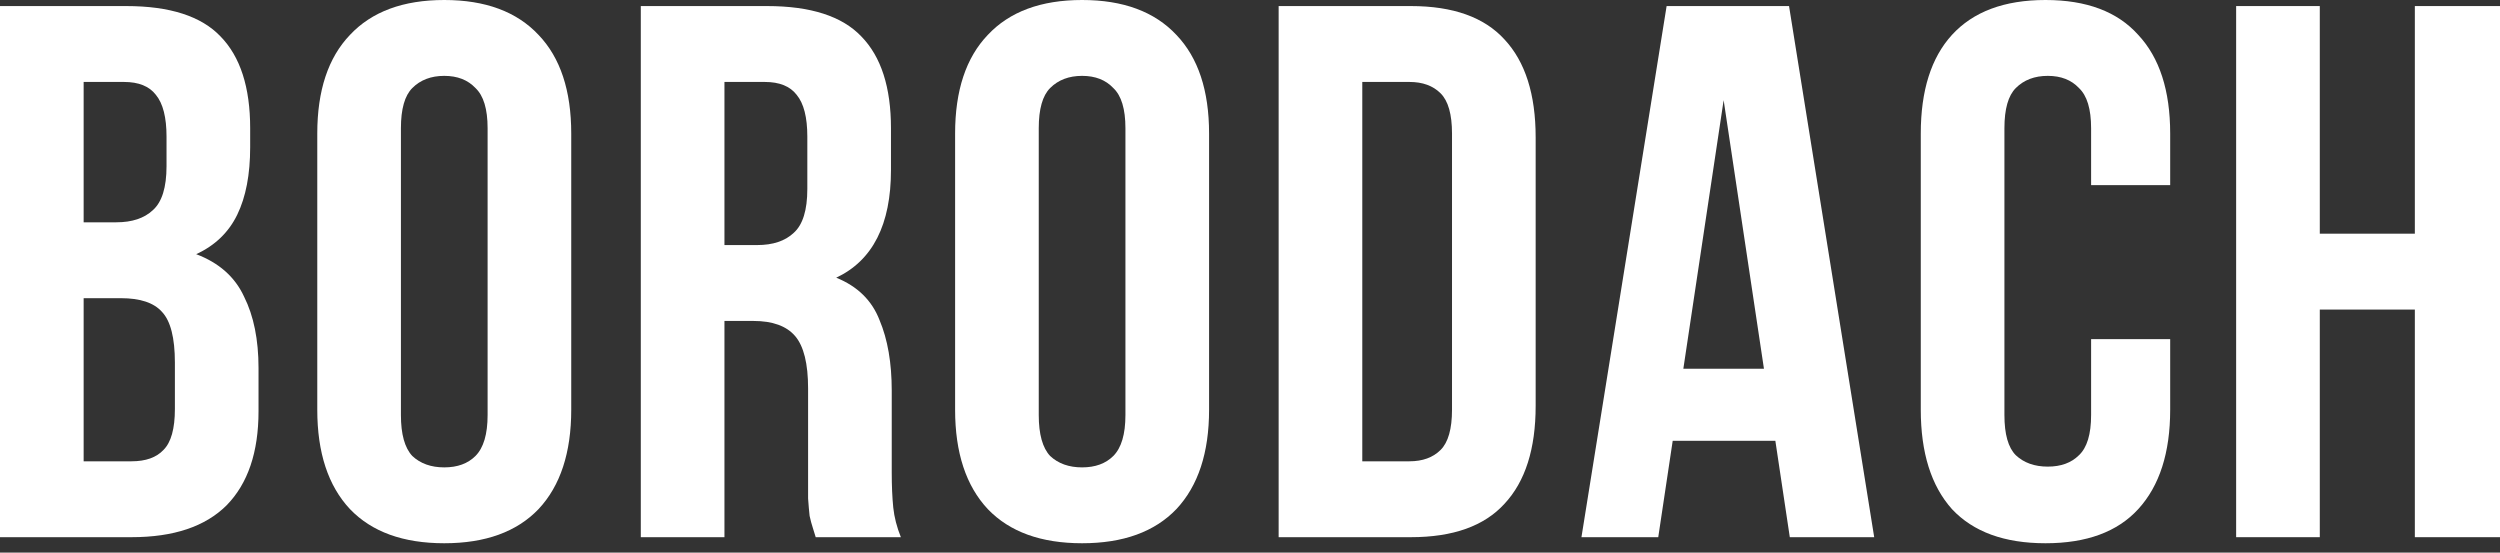
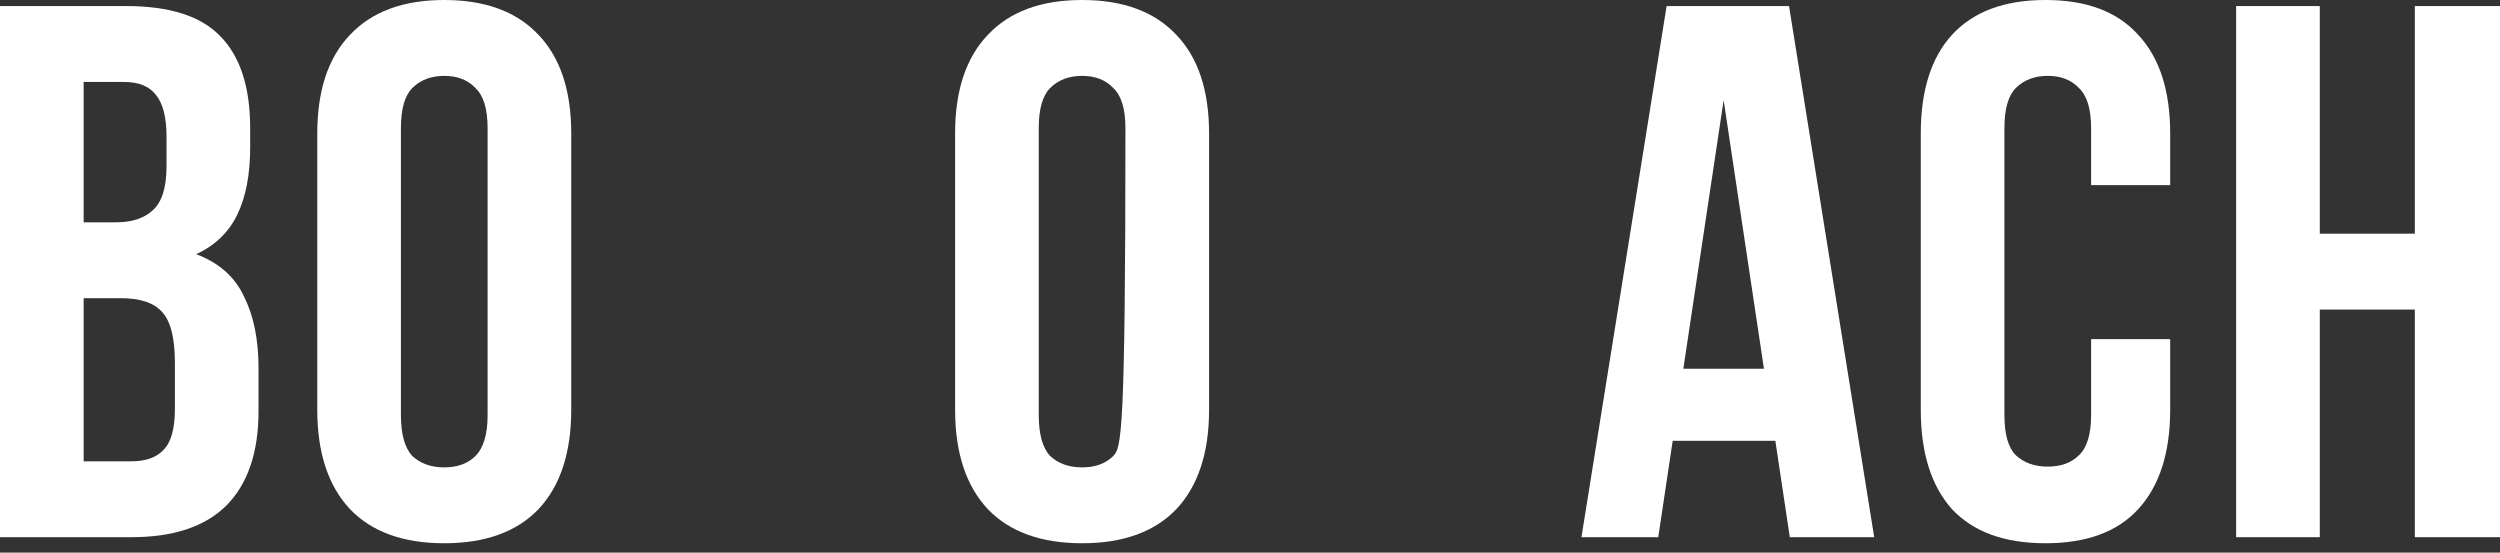
<svg xmlns="http://www.w3.org/2000/svg" width="190" height="42" viewBox="0 0 190 42" fill="none">
  <rect x="0" y="0" width="190" height="42" fill="#333333" stroke="none" />
  <path fill-rule="evenodd" clip-rule="evenodd" d="M26.598 2.653C24.941 4.382 24.113 6.881 24.113 10.149V31.138C24.113 34.406 24.941 36.924 26.598 38.692C28.254 40.422 30.643 41.287 33.764 41.287C36.884 41.287 39.273 40.422 40.93 38.692C42.586 36.924 43.414 34.406 43.414 31.138V10.149C43.414 6.881 42.586 4.382 40.93 2.653C39.273 0.884 36.884 0 33.764 0C30.643 0 28.254 0.884 26.598 2.653ZM31.337 34.656C30.759 34.041 30.47 33.003 30.47 31.542V9.745C30.47 8.284 30.759 7.266 31.337 6.689C31.953 6.074 32.762 5.766 33.764 5.766C34.765 5.766 35.555 6.074 36.133 6.689C36.749 7.266 37.058 8.284 37.058 9.745V31.542C37.058 33.003 36.749 34.041 36.133 34.656C35.555 35.232 34.765 35.521 33.764 35.521C32.762 35.521 31.953 35.232 31.337 34.656Z" fill="white" />
  <path fill-rule="evenodd" clip-rule="evenodd" d="M16.759 2.768C15.295 1.23 12.906 0.461 9.593 0.461H0V40.826H9.998C13.195 40.826 15.603 40.018 17.221 38.404C18.84 36.751 19.648 34.367 19.648 31.253V27.967C19.648 25.814 19.282 24.007 18.55 22.546C17.857 21.047 16.643 19.971 14.91 19.317C16.335 18.664 17.375 17.664 18.03 16.319C18.685 14.973 19.013 13.263 19.013 11.187V9.745C19.013 6.631 18.262 4.306 16.759 2.768ZM6.357 35.059V22.662H9.189C10.653 22.662 11.693 23.008 12.309 23.7C12.964 24.392 13.292 25.679 13.292 27.563V31.081C13.292 32.58 13.003 33.618 12.425 34.194C11.885 34.771 11.076 35.059 9.998 35.059H6.357ZM6.357 16.895V6.228H9.42C10.537 6.228 11.346 6.554 11.847 7.208C12.386 7.861 12.656 8.919 12.656 10.379V12.628C12.656 14.243 12.309 15.358 11.616 15.973C10.961 16.588 10.036 16.895 8.842 16.895H6.357Z" fill="white" />
-   <path fill-rule="evenodd" clip-rule="evenodd" d="M61.993 40.826C61.916 40.556 61.839 40.307 61.762 40.076C61.685 39.845 61.608 39.557 61.531 39.211C61.492 38.865 61.454 38.423 61.415 37.885V29.524C61.415 27.64 61.088 26.314 60.433 25.545C59.778 24.776 58.718 24.392 57.254 24.392H55.058V40.826H48.701V0.461H58.294C61.608 0.461 63.996 1.23 65.46 2.768C66.963 4.306 67.714 6.631 67.714 9.745V12.917C67.714 17.068 66.327 19.798 63.553 21.105C65.171 21.758 66.269 22.835 66.847 24.334C67.464 25.795 67.772 27.582 67.772 29.697V35.924C67.772 36.924 67.811 37.808 67.888 38.577C67.965 39.307 68.157 40.057 68.466 40.826H61.993ZM55.058 6.228V18.625H57.543C58.737 18.625 59.662 18.318 60.317 17.703C61.011 17.088 61.357 15.973 61.357 14.358V10.379C61.357 8.919 61.088 7.861 60.548 7.208C60.047 6.554 59.238 6.228 58.121 6.228H55.058Z" fill="white" />
-   <path fill-rule="evenodd" clip-rule="evenodd" d="M75.073 2.653C73.417 4.382 72.588 6.881 72.588 10.149V31.138C72.588 34.406 73.417 36.924 75.073 38.692C76.73 40.422 79.119 41.287 82.239 41.287C85.36 41.287 87.749 40.422 89.405 38.692C91.062 36.924 91.89 34.406 91.89 31.138V10.149C91.89 6.881 91.062 4.382 89.405 2.653C87.749 0.884 85.36 0 82.239 0C79.119 0 76.73 0.884 75.073 2.653ZM79.812 34.656C79.234 34.041 78.945 33.003 78.945 31.542V9.745C78.945 8.284 79.234 7.266 79.812 6.689C80.429 6.074 81.238 5.766 82.239 5.766C83.241 5.766 84.031 6.074 84.609 6.689C85.225 7.266 85.533 8.284 85.533 9.745V31.542C85.533 33.003 85.225 34.041 84.609 34.656C84.031 35.232 83.241 35.521 82.239 35.521C81.238 35.521 80.429 35.232 79.812 34.656Z" fill="white" />
-   <path fill-rule="evenodd" clip-rule="evenodd" d="M97.177 0.461H107.232C110.43 0.461 112.8 1.307 114.341 2.998C115.92 4.69 116.71 7.169 116.71 10.437V30.85C116.71 34.117 115.92 36.597 114.341 38.288C112.8 39.98 110.43 40.826 107.232 40.826H97.177V0.461ZM103.534 6.228V35.059H107.117C108.119 35.059 108.908 34.771 109.486 34.194C110.064 33.618 110.353 32.599 110.353 31.138V10.149C110.353 8.688 110.064 7.669 109.486 7.093C108.908 6.516 108.119 6.228 107.117 6.228H103.534Z" fill="white" />
+   <path fill-rule="evenodd" clip-rule="evenodd" d="M75.073 2.653C73.417 4.382 72.588 6.881 72.588 10.149V31.138C72.588 34.406 73.417 36.924 75.073 38.692C76.73 40.422 79.119 41.287 82.239 41.287C85.36 41.287 87.749 40.422 89.405 38.692C91.062 36.924 91.89 34.406 91.89 31.138V10.149C91.89 6.881 91.062 4.382 89.405 2.653C87.749 0.884 85.36 0 82.239 0C79.119 0 76.73 0.884 75.073 2.653ZM79.812 34.656C79.234 34.041 78.945 33.003 78.945 31.542V9.745C78.945 8.284 79.234 7.266 79.812 6.689C80.429 6.074 81.238 5.766 82.239 5.766C83.241 5.766 84.031 6.074 84.609 6.689C85.225 7.266 85.533 8.284 85.533 9.745C85.533 33.003 85.225 34.041 84.609 34.656C84.031 35.232 83.241 35.521 82.239 35.521C81.238 35.521 80.429 35.232 79.812 34.656Z" fill="white" />
  <path fill-rule="evenodd" clip-rule="evenodd" d="M136.025 40.826H142.439L135.967 0.461H126.663L120.19 40.826H126.027L127.125 33.502H134.927L136.025 40.826ZM130.997 7.612L134.06 28.024H127.934L130.997 7.612Z" fill="white" />
  <path d="M164.934 25.776V31.138C164.934 34.406 164.125 36.924 162.507 38.692C160.927 40.422 158.577 41.287 155.457 41.287C152.336 41.287 149.967 40.422 148.348 38.692C146.769 36.924 145.979 34.406 145.979 31.138V10.149C145.979 6.881 146.769 4.382 148.348 2.653C149.967 0.884 152.336 0 155.457 0C158.577 0 160.927 0.884 162.507 2.653C164.125 4.382 164.934 6.881 164.934 10.149V14.07H158.924V9.745C158.924 8.284 158.616 7.266 157.999 6.689C157.421 6.074 156.632 5.766 155.63 5.766C154.628 5.766 153.819 6.074 153.203 6.689C152.625 7.266 152.336 8.284 152.336 9.745V31.542C152.336 33.003 152.625 34.021 153.203 34.598C153.819 35.175 154.628 35.463 155.63 35.463C156.632 35.463 157.421 35.175 157.999 34.598C158.616 34.021 158.924 33.003 158.924 31.542V25.776H164.934Z" fill="white" />
  <path d="M169.947 40.826H176.304V23.527H183.528V40.826H190V0.461H183.528V17.76H176.304V0.461H169.947V40.826Z" fill="white" />
</svg>